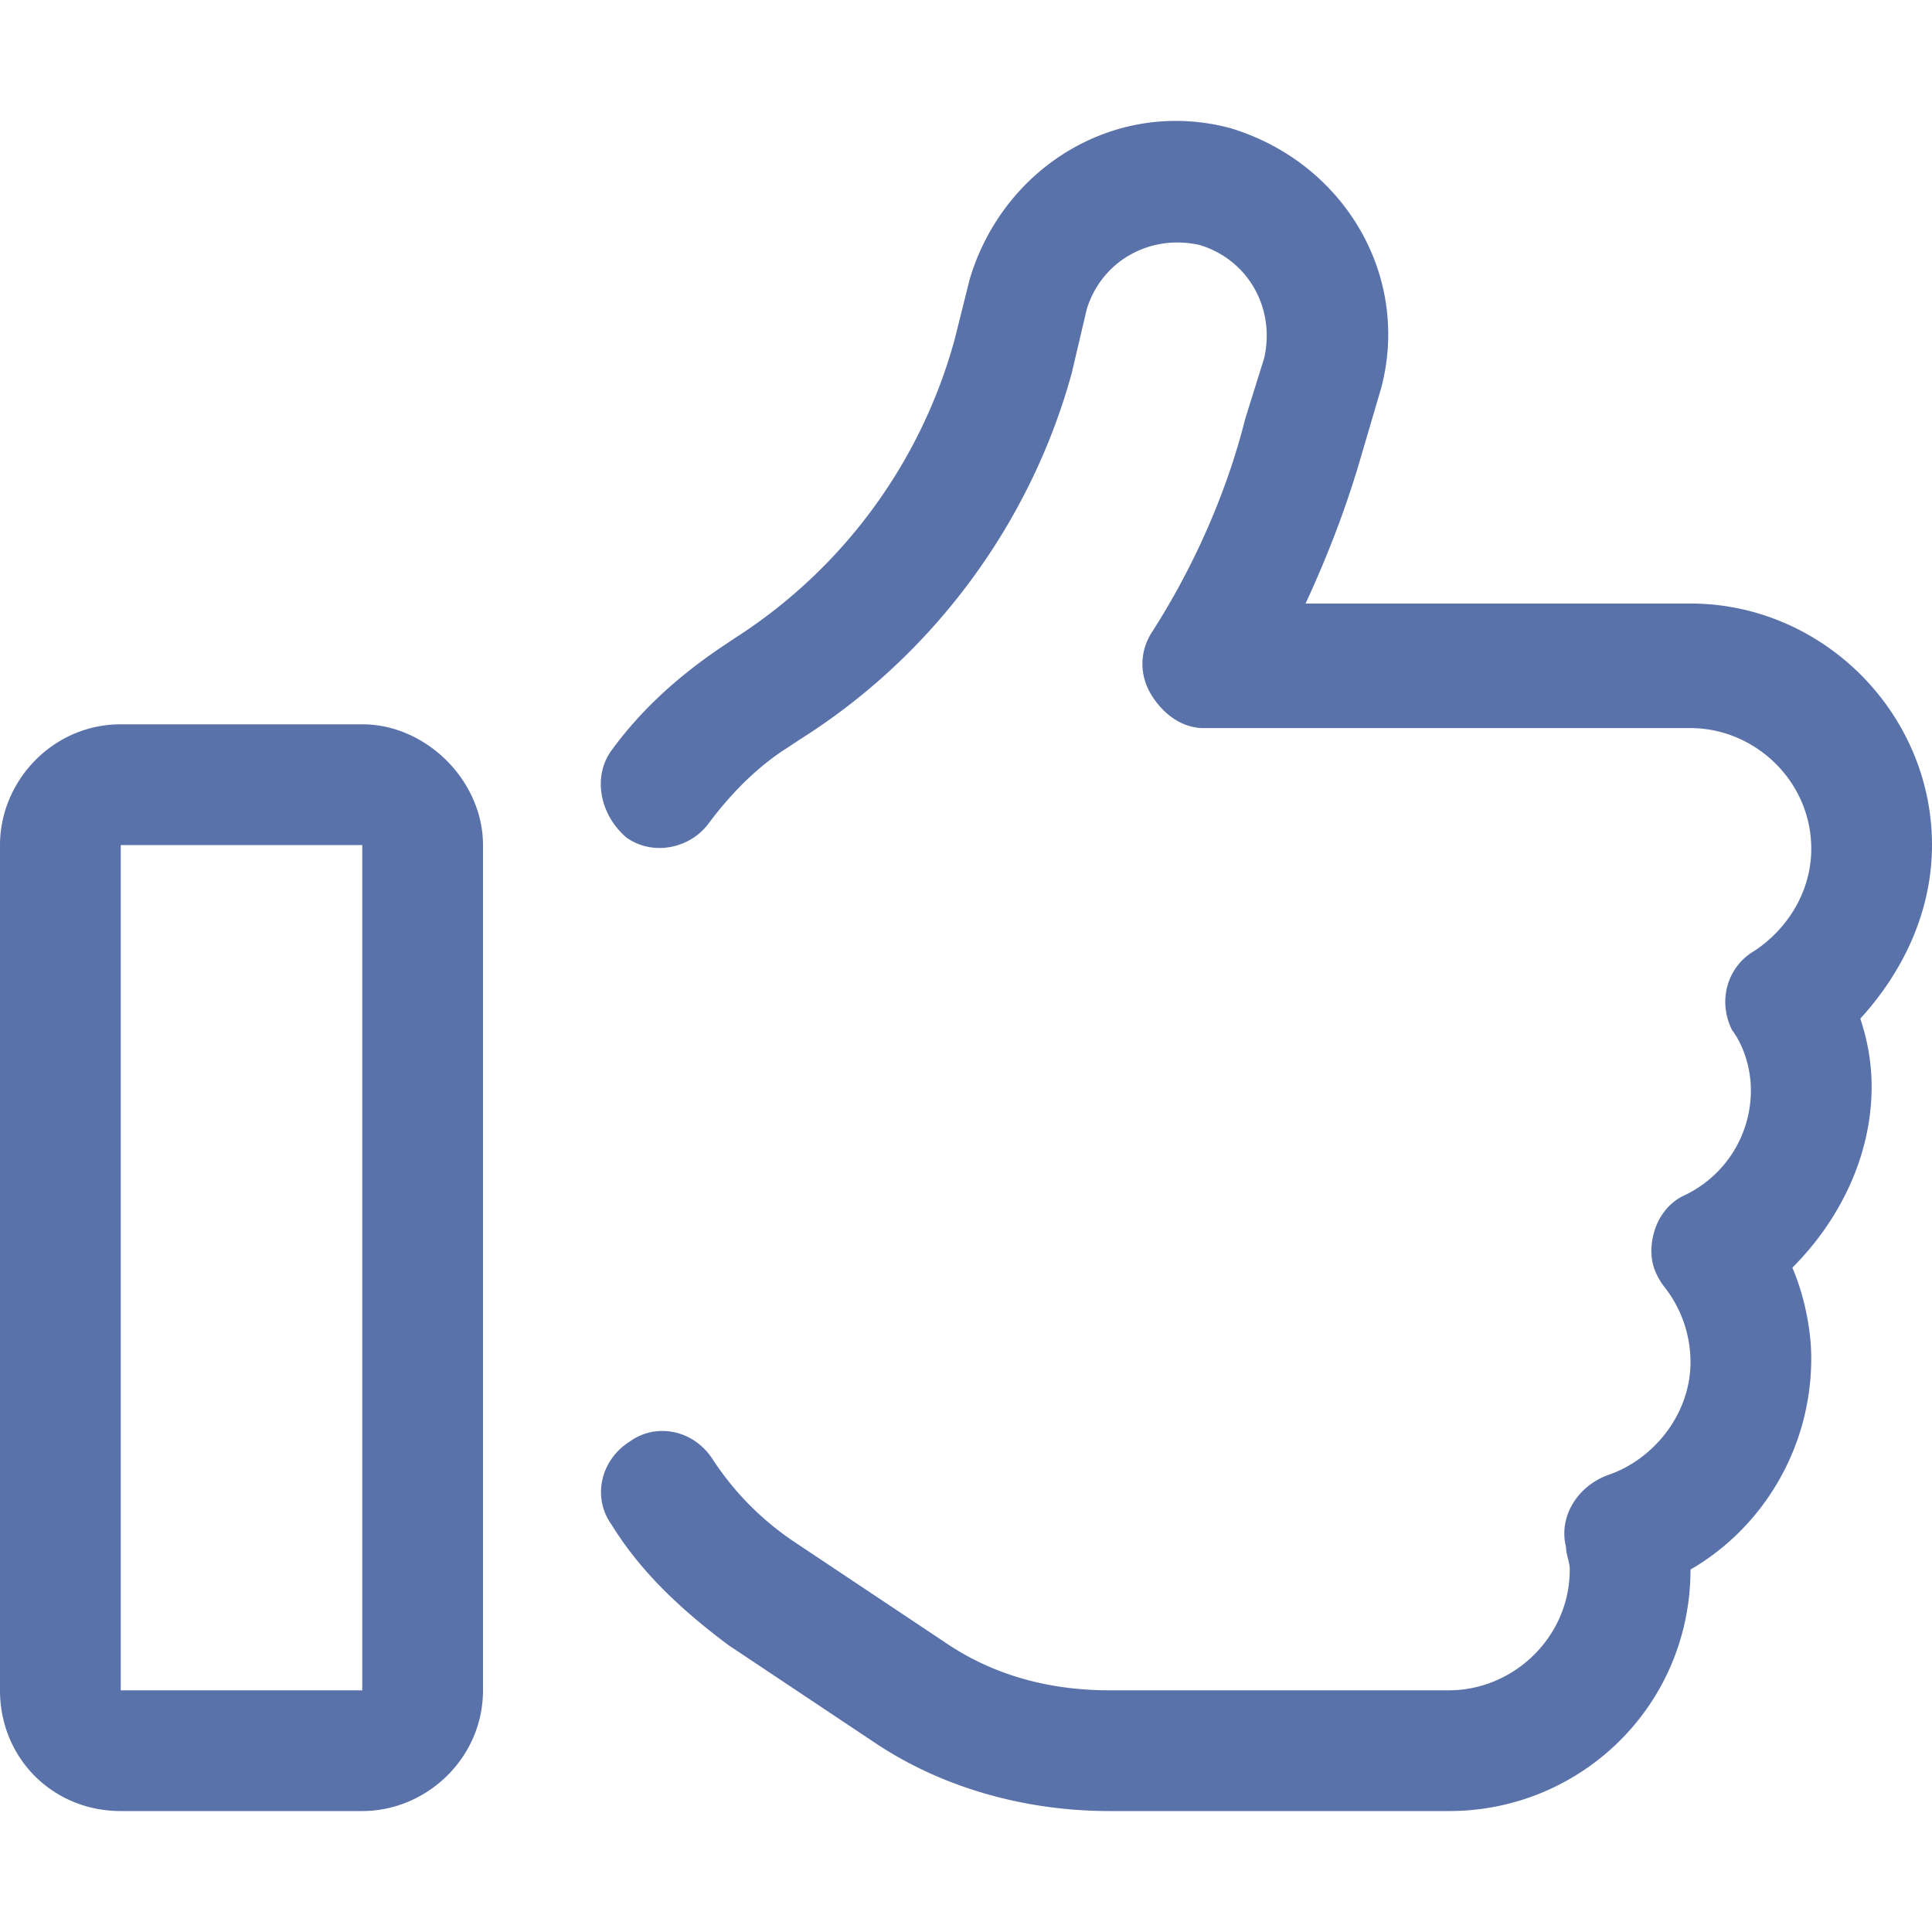
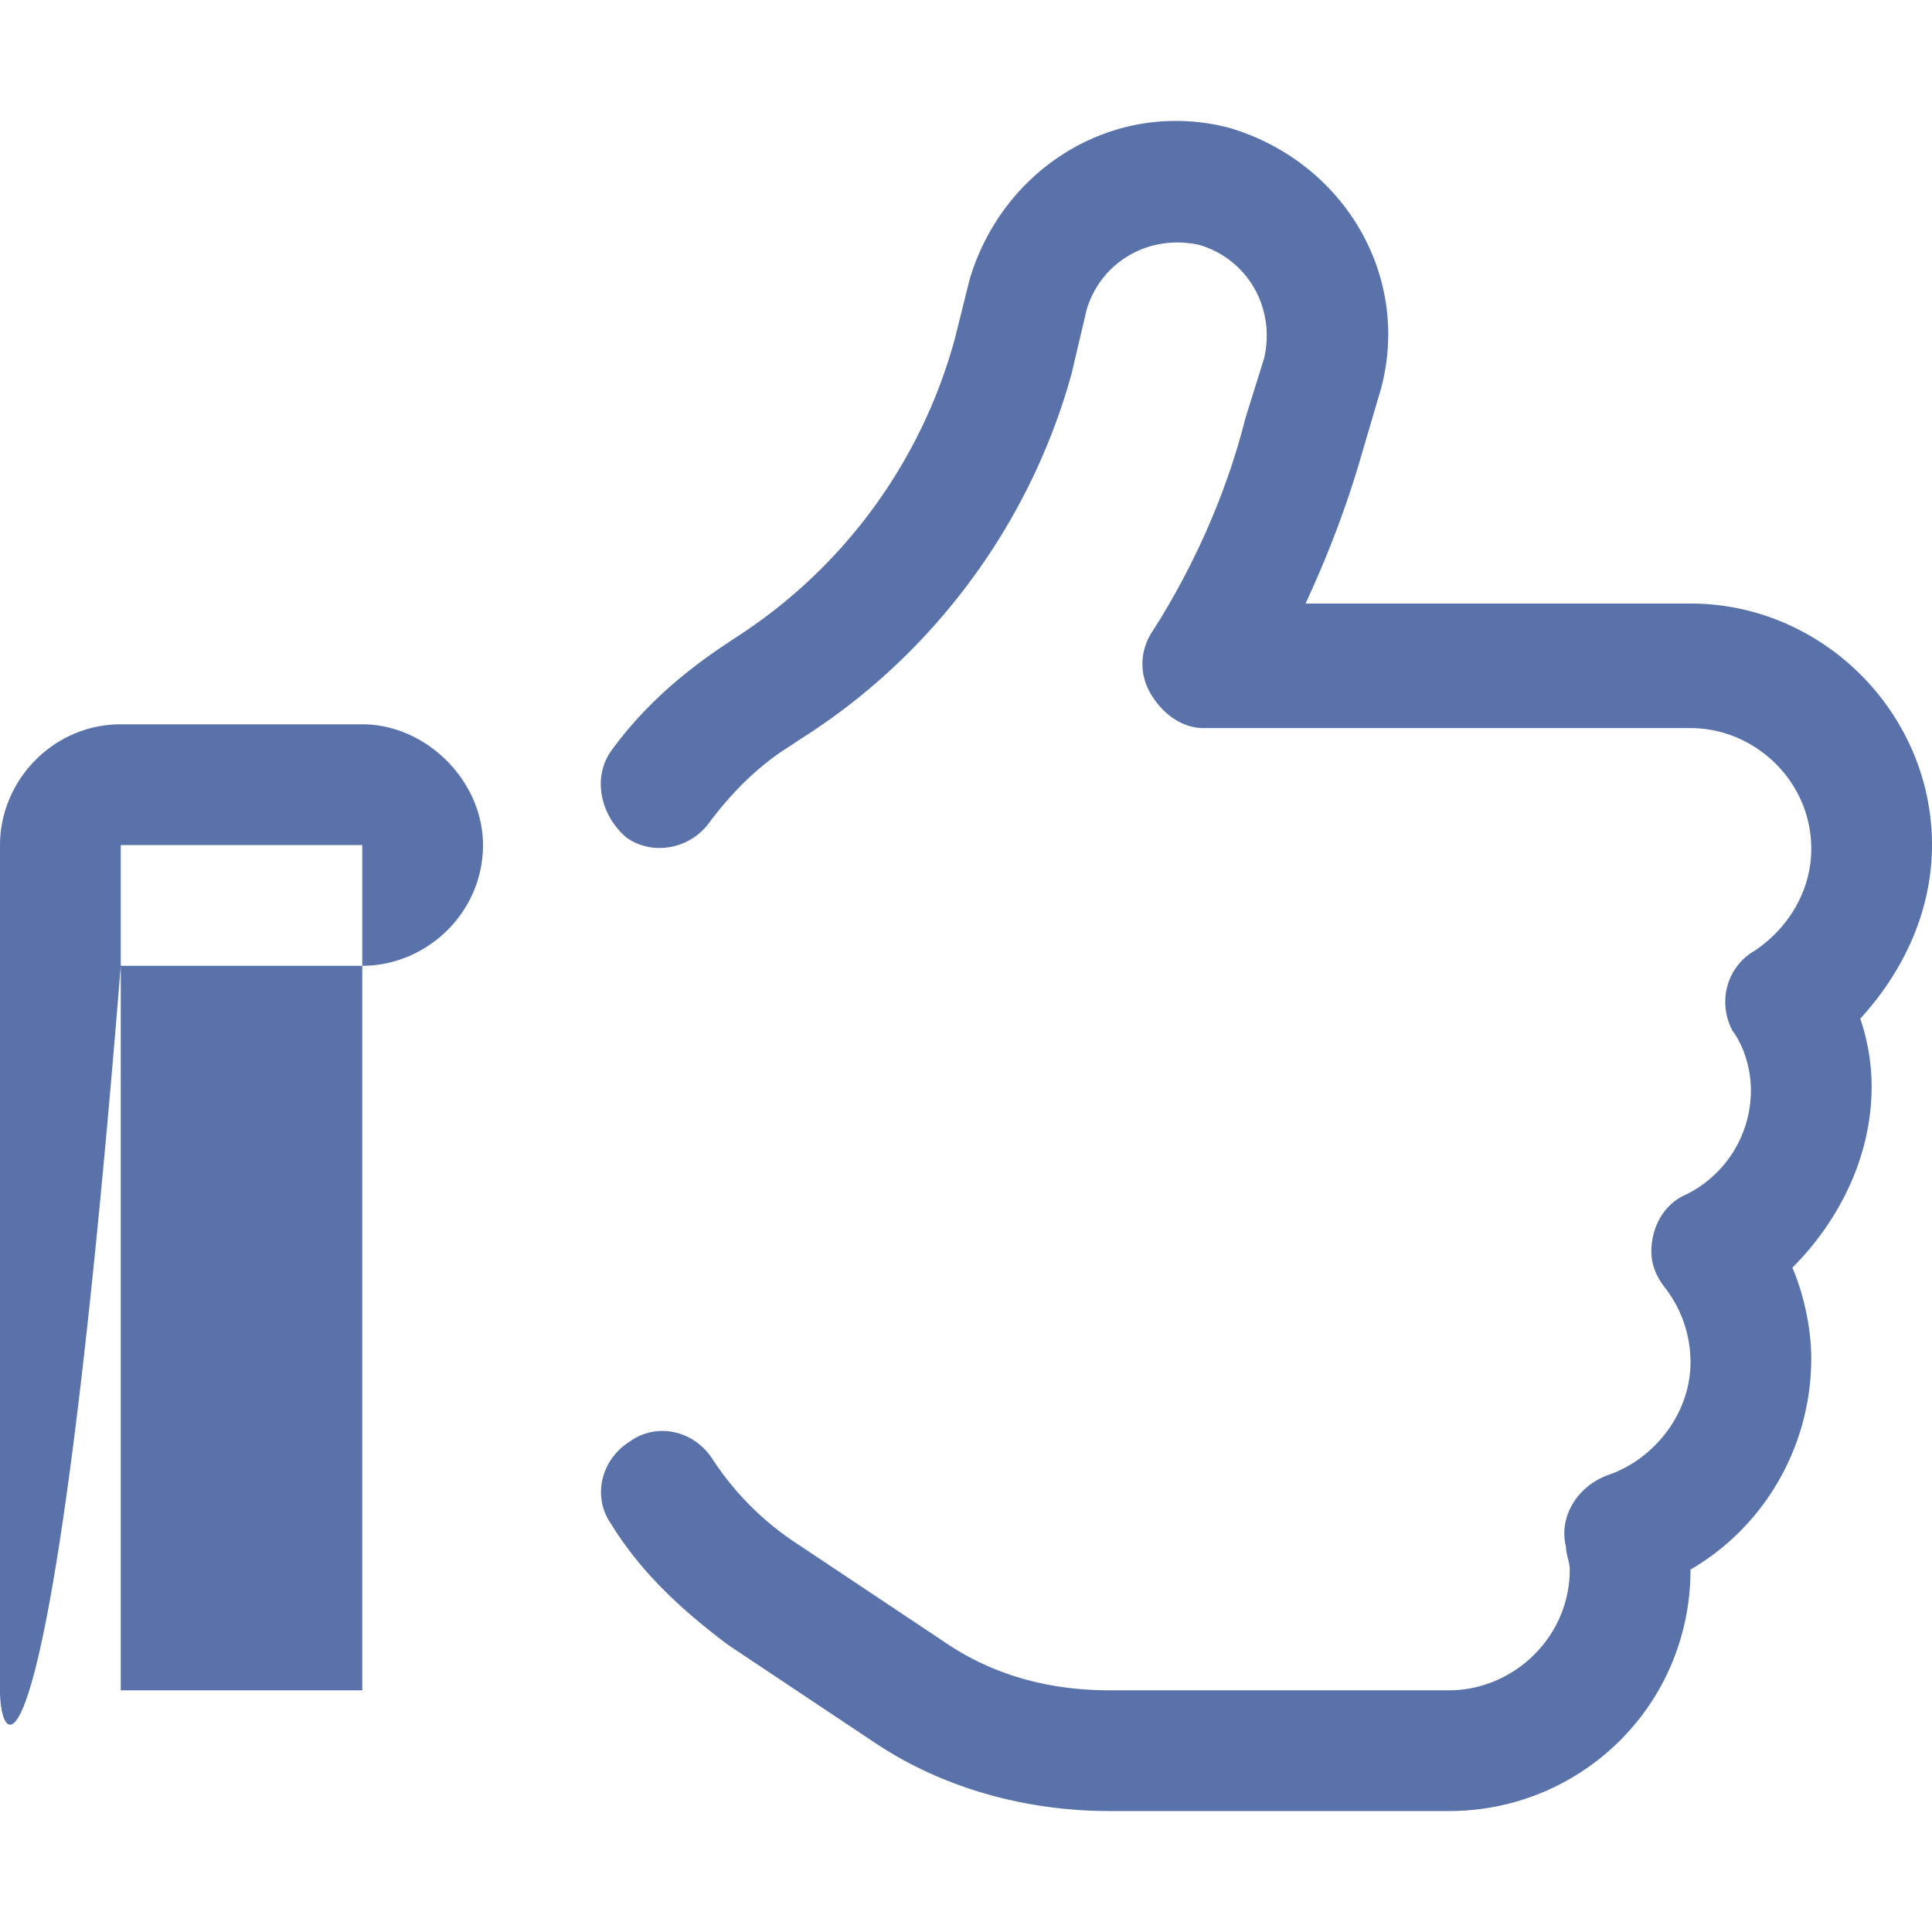
<svg xmlns="http://www.w3.org/2000/svg" xml:space="preserve" width="100" height="100">
-   <path fill="#5A72AA" d="m56.25 16.006-.781 3.32c-2.148 7.813-7.227 14.648-14.063 18.945l-.586.391c-1.563.977-2.93 2.344-4.102 3.906-.977 1.367-2.93 1.758-4.297.781-1.367-1.172-1.758-3.125-.781-4.492 1.563-2.148 3.516-3.906 5.859-5.469l.586-.391a26.732 26.732 0 0 0 11.328-15.43l.781-3.125c1.758-5.859 7.617-9.375 13.477-7.813 5.859 1.758 9.375 7.617 7.813 13.477l-.977 3.32c-.781 2.734-1.758 5.273-2.93 7.813H87.5c6.836 0 12.5 5.664 12.5 12.5 0 3.516-1.563 6.641-3.711 8.984.391 1.172.586 2.344.586 3.516 0 3.711-1.758 7.031-4.102 9.375.586 1.367.977 3.125.977 4.688 0 4.688-2.539 8.789-6.25 10.938 0 7.031-5.664 12.5-12.5 12.5H57.422c-4.297 0-8.594-1.172-12.109-3.516l-7.617-5.078c-2.344-1.758-4.492-3.711-6.055-6.25-.977-1.367-.586-3.32.977-4.297 1.367-.977 3.32-.586 4.297.977a15.009 15.009 0 0 0 4.297 4.297l7.617 5.078c2.539 1.758 5.469 2.539 8.594 2.539H75c3.32 0 6.25-2.734 6.25-6.25 0-.391-.195-.781-.195-1.172-.391-1.563.586-3.125 2.148-3.711 2.344-.781 4.297-3.125 4.297-5.859a6.29 6.29 0 0 0-1.367-3.906c-.586-.781-.781-1.563-.586-2.539s.781-1.758 1.563-2.148a6.012 6.012 0 0 0 3.516-5.469c0-1.172-.391-2.344-.977-3.125-.781-1.563-.195-3.32 1.172-4.102 1.758-1.172 2.93-3.125 2.93-5.273 0-3.516-2.93-6.25-6.25-6.25H62.305c-1.172 0-2.148-.781-2.734-1.758s-.586-2.148 0-3.125c2.148-3.32 3.906-7.227 4.883-11.133l.977-3.125c.586-2.539-.781-5.078-3.32-5.859-2.541-.586-5.08.781-5.861 3.32zm-50 27.734v43.75h12.5V43.74H6.25zm-6.25 0c0-3.32 2.734-6.25 6.25-6.25h12.5c3.32 0 6.25 2.93 6.25 6.25v43.75c0 3.516-2.93 6.25-6.25 6.25H6.25C2.734 93.74 0 91.006 0 87.49V43.74z" />
+   <path fill="#5A72AA" d="m56.25 16.006-.781 3.32c-2.148 7.813-7.227 14.648-14.063 18.945l-.586.391c-1.563.977-2.93 2.344-4.102 3.906-.977 1.367-2.93 1.758-4.297.781-1.367-1.172-1.758-3.125-.781-4.492 1.563-2.148 3.516-3.906 5.859-5.469l.586-.391a26.732 26.732 0 0 0 11.328-15.43l.781-3.125c1.758-5.859 7.617-9.375 13.477-7.813 5.859 1.758 9.375 7.617 7.813 13.477l-.977 3.32c-.781 2.734-1.758 5.273-2.93 7.813H87.5c6.836 0 12.5 5.664 12.5 12.5 0 3.516-1.563 6.641-3.711 8.984.391 1.172.586 2.344.586 3.516 0 3.711-1.758 7.031-4.102 9.375.586 1.367.977 3.125.977 4.688 0 4.688-2.539 8.789-6.25 10.938 0 7.031-5.664 12.5-12.5 12.5H57.422c-4.297 0-8.594-1.172-12.109-3.516l-7.617-5.078c-2.344-1.758-4.492-3.711-6.055-6.25-.977-1.367-.586-3.32.977-4.297 1.367-.977 3.32-.586 4.297.977a15.009 15.009 0 0 0 4.297 4.297l7.617 5.078c2.539 1.758 5.469 2.539 8.594 2.539H75c3.32 0 6.25-2.734 6.25-6.25 0-.391-.195-.781-.195-1.172-.391-1.563.586-3.125 2.148-3.711 2.344-.781 4.297-3.125 4.297-5.859a6.29 6.29 0 0 0-1.367-3.906c-.586-.781-.781-1.563-.586-2.539s.781-1.758 1.563-2.148a6.012 6.012 0 0 0 3.516-5.469c0-1.172-.391-2.344-.977-3.125-.781-1.563-.195-3.32 1.172-4.102 1.758-1.172 2.93-3.125 2.93-5.273 0-3.516-2.93-6.25-6.25-6.25H62.305c-1.172 0-2.148-.781-2.734-1.758s-.586-2.148 0-3.125c2.148-3.32 3.906-7.227 4.883-11.133l.977-3.125c.586-2.539-.781-5.078-3.32-5.859-2.541-.586-5.08.781-5.861 3.32zm-50 27.734v43.75h12.5V43.74H6.25zm-6.25 0c0-3.32 2.734-6.25 6.25-6.25h12.5c3.32 0 6.25 2.93 6.25 6.25c0 3.516-2.93 6.25-6.25 6.25H6.25C2.734 93.74 0 91.006 0 87.49V43.74z" />
</svg>